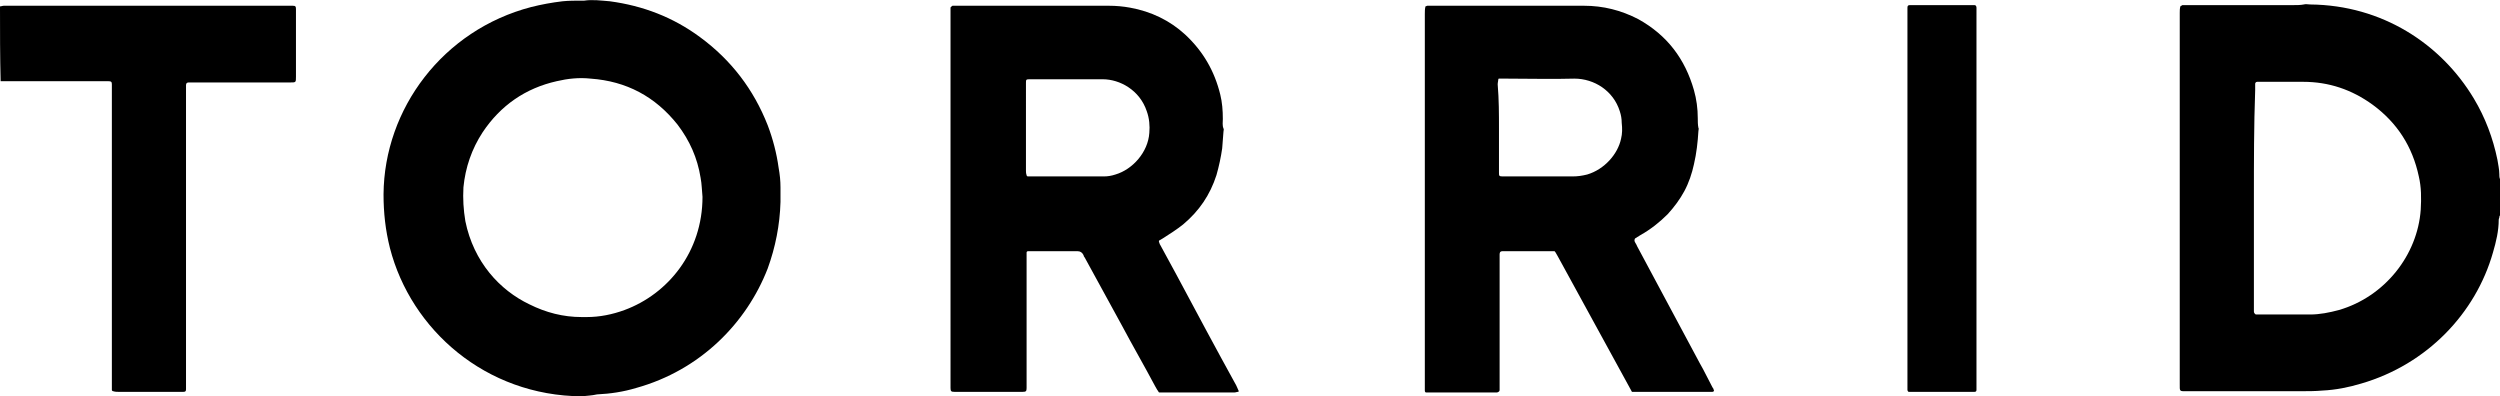
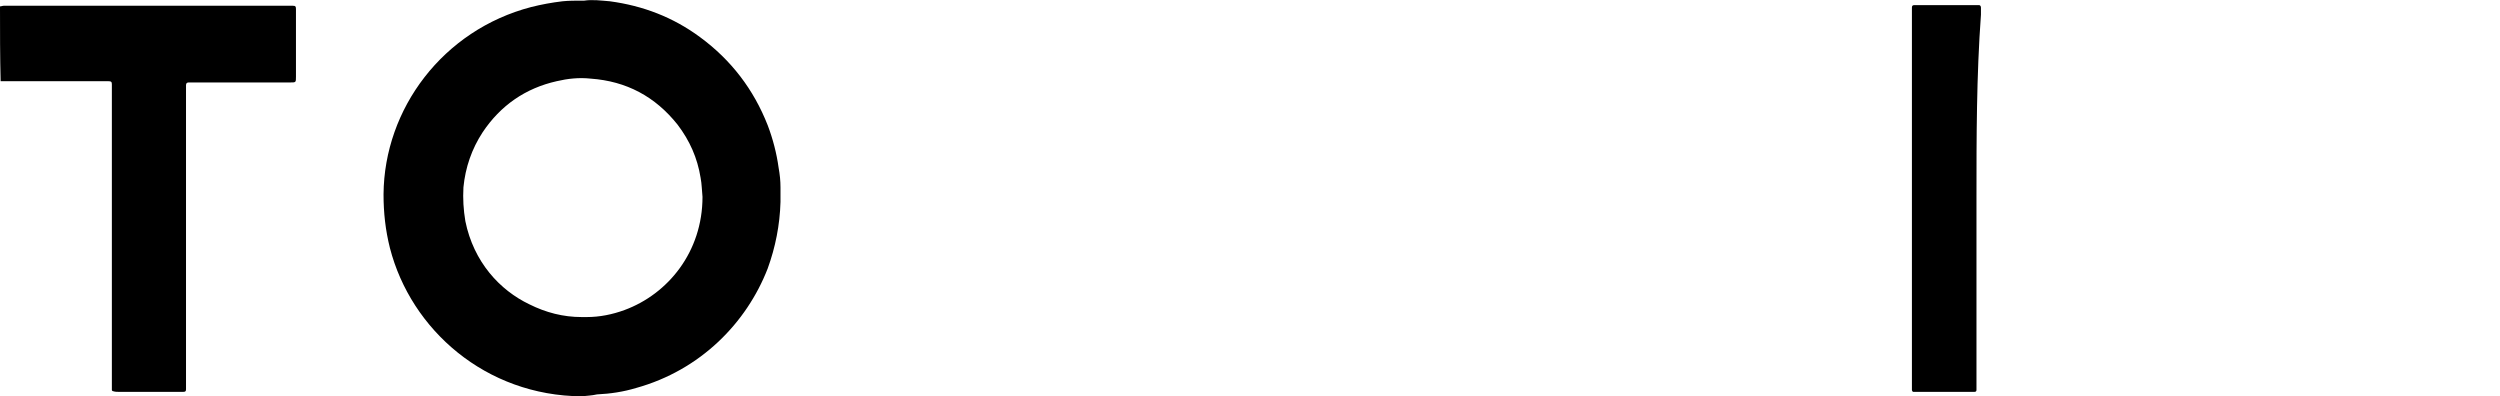
<svg xmlns="http://www.w3.org/2000/svg" version="1.1" id="Layer_1" x="0px" y="0px" viewBox="0 0 391.1 62" style="enable-background:new 0 0 391.1 62;" xml:space="preserve">
  <style type="text/css">
  .st0{fill-rule:evenodd;clip-rule:evenodd;}
 </style>
  <g>
-     <path class="st0" d="M352.6,30.9c0,5.7,0,11.3,0,16.9c0,0.3,0,0.6,0,0.9c0,0.1,0,0.2,0.1,0.3c0,0.1,0.1,0.1,0.2,0.2   c0.1,0,0.3,0,0.5,0c2.6,0,5.3,0,8,0c1.5,0,3-0.3,4.5-0.7c7.2-2.1,12.3-8.6,12.8-15.7c0.1-1.8,0.1-3.5-0.3-5.2   c-1-4.7-3.4-8.4-7.2-11.2c-3.3-2.4-6.9-3.6-10.9-3.6c-2.2,0-4.4,0-6.6,0c-0.2,0-0.4,0-0.6,0c-0.2,0-0.3,0.2-0.3,0.3   c0,0.3,0,0.6,0,1C352.6,19.7,352.6,25.3,352.6,30.9z M391.1,33.7c-0.1,0.1-0.1,0.2-0.1,0.3c0,0.1-0.1,0.2-0.1,0.4   c0,1.7-0.4,3.4-0.9,5.1C387.3,49,379.7,57,369.4,60c-2,0.6-4,1-6.1,1.1c-1.1,0.1-2.3,0.1-3.4,0.1c-1.9,0-3.7,0-5.6,0   c-4,0-8.1,0-12.1,0c-1.3,0-1.2,0.1-1.2-1.2c0-19.4,0-38.7,0-58c0-0.3,0-0.7,0.1-1c0,0,0.1-0.1,0.1-0.1c0.1,0,0.1,0,0.2-0.1   c0.3,0,0.6,0,1,0c5.5,0,10.9,0,16.4,0c0.5,0,1.1,0,1.6-0.1c0.3-0.1,0.7,0,1,0c11.3,0.1,20.5,6.2,25.6,14.7c1.8,3,3,6.2,3.7,9.6   c0.1,0.7,0.3,1.5,0.3,2.3c0,0.3,0,0.6,0.2,0.9C391.1,30,391.1,31.9,391.1,33.7z">
-   </path>
    <path class="st0" d="M0,1c0.2,0,0.4-0.1,0.6-0.1c0.3,0,0.6,0,0.9,0c14.4,0,28.9,0,43.3,0c0.3,0,0.6,0,1,0c0.4,0,0.5,0.1,0.5,0.5   c0,0.1,0,0.3,0,0.5c0,3.4,0,6.8,0,10.1c0,0.9,0,0.9-0.9,0.9c-5,0-9.9,0-14.9,0c-0.3,0-0.6,0-1,0c-0.2,0-0.4,0.1-0.4,0.4   c0,0.3,0,0.7,0,1c0,11.9,0,23.7,0,35.5c0,3.4,0,6.8,0,10.1c0,0.3,0,0.7,0,1c0,0.3-0.1,0.4-0.4,0.4c-0.2,0-0.4,0-0.6,0   c-3.2,0-6.4,0-9.6,0c-0.2,0-0.5,0-0.8-0.1c-0.1,0-0.2-0.1-0.2-0.2c0-0.1,0-0.3,0-0.4c0-0.3,0-0.7,0-1c0-15.1,0-30.2,0-45.3   c0-0.4,0-0.7,0-1.1c0-0.4-0.1-0.5-0.6-0.5c-0.3,0-0.6,0-0.8,0c-4.9,0-9.8,0-14.7,0c-0.4,0-0.9,0-1.3,0C0,8.9,0,4.9,0,1z">
  </path>
    <path class="st0" d="M109.9,30.8c-0.1-0.9-0.1-2-0.3-3c-0.5-3.1-1.7-5.8-3.6-8.3c-3.5-4.4-8-6.8-13.6-7.2c-1.8-0.2-3.6,0-5.3,0.4   c-4.9,1.1-8.8,3.8-11.6,8c-1.7,2.6-2.7,5.5-3,8.6c-0.1,1.8,0,3.5,0.3,5.3c1.3,6.4,5.4,10.8,10,13c2.6,1.3,5.3,2,8.2,2   c0.3,0,0.5,0,0.8,0c2,0,4-0.4,5.9-1.1C104.5,46,109.9,39.4,109.9,30.8z M91,62c-15-0.1-26.7-10.4-30-23.2c-0.7-2.8-1-5.5-1-8.4   C60.1,17,69.3,4.7,83.1,1.1c1.6-0.4,3.2-0.7,4.9-0.9c1-0.1,2-0.1,3.1-0.1c0.1,0,0.2,0,0.3,0c1.3-0.2,2.7,0,4,0.1   c5.2,0.7,9.9,2.5,14.1,5.6c4.9,3.6,8.4,8.2,10.6,13.8c0.8,2.1,1.4,4.4,1.7,6.6c0.2,1.1,0.3,2.1,0.3,3.1c0,0.8,0,1.5,0,2.3   c-0.1,3.6-0.8,7.1-2,10.4c-3.3,8.5-10.5,15.9-20.6,18.7c-2,0.6-4,0.9-6.1,1C92.5,61.9,91.8,61.9,91,62z">
  </path>
-     <path class="st0" d="M234.5,20.1c0,0.4,0,0.8,0,1.1c0,1.9,0,3.9,0,5.8c0,0.5,0,0.6,0.6,0.6c0.3,0,0.5,0,0.8,0c2.5,0,4.9,0,7.4,0   c0.9,0,1.8,0,2.7,0c0.8,0,1.5-0.1,2.3-0.3c2.7-0.8,4.8-3.2,5.3-5.6c0.2-0.8,0.2-1.6,0.1-2.5c0-0.6-0.1-1.2-0.3-1.8   c-1-3.2-4-5.1-7.1-5.1c-3.5,0.1-7,0-10.6,0c-0.3,0-0.6,0-0.9,0c-0.1,0-0.2,0-0.3,0c-0.1,0-0.1,0.1-0.1,0.1c0,0.2-0.1,0.5-0.1,0.8   C234.5,15.6,234.5,17.9,234.5,20.1z M255.3,61.3c-0.2-0.4-0.4-0.7-0.6-1.1c-3.7-6.7-7.3-13.4-11-20.1c-0.2-0.3-0.3-0.6-0.5-0.8   c-0.2,0-0.4,0-0.5,0c-2.5,0-4.9,0-7.3,0c-0.1,0-0.3,0-0.4,0c-0.3,0-0.4,0.2-0.4,0.5c0,0.3,0,0.6,0,1c0,6.5,0,12.9,0,19.3   c0,0.3,0,0.6,0,0.9c0,0.2-0.1,0.3-0.4,0.4c-0.2,0-0.4,0-0.6,0c-3.3,0-6.5,0-9.7,0c-0.3,0-0.5,0-0.8,0c-0.1,0-0.2-0.1-0.2-0.3   c0-0.1,0-0.2,0-0.3c0-0.2,0-0.5,0-0.8c0-19.3,0-38.5,0-57.8c0-0.4,0-0.8,0.1-1.2c0.1,0,0.2-0.1,0.3-0.1c0.2,0,0.5,0,0.7,0   c7.9,0,15.9,0,23.8,0c3,0,5.8,0.7,8.5,2.1c4.5,2.5,7.3,6.2,8.7,11.1c0.4,1.4,0.6,2.9,0.6,4.4c0,0.5,0,1,0.1,1.5   c0.1,0.1,0,0.3,0,0.5c-0.1,1.7-0.3,3.5-0.7,5.2c-0.3,1.4-0.8,2.9-1.5,4.2c-0.7,1.3-1.6,2.5-2.6,3.6c-1.3,1.3-2.7,2.4-4.3,3.3   c-0.3,0.2-0.5,0.3-0.8,0.5c-0.1,0.1-0.1,0.3-0.1,0.4c0.1,0.3,0.3,0.5,0.4,0.8c3.3,6.1,6.5,12.2,9.8,18.3c0.7,1.2,1.3,2.5,2,3.8   c0.1,0.1,0.2,0.3,0.2,0.4c0.1,0.1,0,0.3-0.2,0.3c-0.1,0-0.2,0-0.3,0c-3.8,0-7.7,0-11.5,0C255.7,61.3,255.5,61.3,255.3,61.3z">
-   </path>
-     <path class="st0" d="M160.5,20c0,1.3,0,2.7,0,4c0,0.9,0,1.8,0,2.7c0,0.2,0,0.4,0.1,0.7c0,0.1,0.1,0.2,0.2,0.2c0.3,0,0.6,0,0.9,0   c3.4,0,6.8,0,10.3,0c0.2,0,0.5,0,0.7,0c0.6,0,1.2-0.1,1.8-0.3c2.7-0.8,5.1-3.5,5.3-6.5c0.1-1.1,0-2.3-0.4-3.4c-1.1-3.3-4.2-5-6.9-5   c-0.6,0-1.3,0-1.9,0c-2.9,0-5.8,0-8.8,0c-0.2,0-0.5,0-0.8,0c-0.5,0-0.5,0.1-0.5,0.6c0,0.3,0,0.5,0,0.8   C160.5,15.9,160.5,17.9,160.5,20z M148.7,31c0-9.5,0-19.1,0-28.7c0-0.4,0-0.8,0-1.1c0-0.1,0.2-0.2,0.3-0.3c0.1,0,0.2,0,0.3,0   c0.2,0,0.4,0,0.7,0c7.8,0,15.7,0,23.5,0c1.1,0,2.2,0.1,3.3,0.3c3.3,0.6,6.2,2,8.6,4.2c2.8,2.6,4.6,5.7,5.5,9.4   c0.3,1.2,0.4,2.5,0.4,3.8c0,0.5-0.1,1,0.1,1.5c0.1,0.1,0,0.3,0,0.5c-0.1,0.9-0.1,1.7-0.2,2.6c-0.2,1.4-0.5,2.8-0.9,4.2   c-1,3.1-2.7,5.6-5.2,7.7c-1,0.8-2.1,1.5-3.2,2.2c-0.2,0.1-0.3,0.2-0.5,0.3c-0.1,0-0.1,0.1-0.1,0.2c0.1,0.2,0.1,0.4,0.2,0.5   c0.8,1.5,1.7,3.1,2.5,4.6c3.1,5.8,6.2,11.6,9.4,17.4c0.1,0.3,0.3,0.6,0.4,0.9c0,0-0.1,0.1-0.1,0.1c-0.2,0-0.4,0.1-0.6,0.1   c-1.2,0-2.3,0-3.5,0c-2.4,0-4.9,0-7.3,0c-0.3,0-0.6,0-0.9,0c-0.1,0-0.2-0.1-0.2-0.2c-0.2-0.2-0.3-0.5-0.5-0.8   c-1.7-3.2-3.5-6.3-5.2-9.5c-1.9-3.5-3.9-7.1-5.8-10.6c-0.1-0.1-0.2-0.3-0.2-0.4c-0.2-0.4-0.5-0.6-0.9-0.6c-2.4,0-4.9,0-7.3,0   c-0.2,0-0.3,0-0.5,0c-0.1,0-0.2,0.1-0.2,0.2c0,0.1,0,0.3,0,0.4c0,0.3,0,0.6,0,0.9c0,6.4,0,12.7,0,19c0,0.3,0,0.6,0,0.9   c0,0.5-0.1,0.6-0.6,0.6c-0.9,0-1.8,0-2.7,0c-2.4,0-4.8,0-7.2,0c-0.3,0-0.5,0-0.8,0c-0.5,0-0.6-0.1-0.6-0.6c0-0.3,0-0.7,0-1   C148.7,50.1,148.7,40.6,148.7,31z">
-   </path>
-     <path class="st0" d="M309.2,31c0,9.7,0,19.3,0,28.9c0,0.4,0,0.7,0,1.1c0,0.2-0.1,0.3-0.3,0.3c-0.2,0-0.4,0-0.6,0c-3,0-6,0-9,0   c-0.3,0-0.5,0-0.7,0c-0.1,0-0.2-0.2-0.2-0.3c0-0.1,0-0.2,0-0.3c0-0.2,0-0.5,0-0.8c0-19.2,0-38.5,0-57.7c0-0.3,0-0.7,0-1   c0-0.3,0.1-0.4,0.4-0.4c0.1,0,0.3,0,0.4,0c3.1,0,6.2,0,9.2,0c0.2,0,0.3,0,0.5,0c0.2,0,0.3,0.2,0.3,0.4c0,0.4,0,0.7,0,1.1   C309.2,11.9,309.2,21.5,309.2,31z">
+     <path class="st0" d="M309.2,31c0,9.7,0,19.3,0,28.9c0,0.4,0,0.7,0,1.1c0,0.2-0.1,0.3-0.3,0.3c-0.2,0-0.4,0-0.6,0c-3,0-6,0-9,0   c-0.1,0-0.2-0.2-0.2-0.3c0-0.1,0-0.2,0-0.3c0-0.2,0-0.5,0-0.8c0-19.2,0-38.5,0-57.7c0-0.3,0-0.7,0-1   c0-0.3,0.1-0.4,0.4-0.4c0.1,0,0.3,0,0.4,0c3.1,0,6.2,0,9.2,0c0.2,0,0.3,0,0.5,0c0.2,0,0.3,0.2,0.3,0.4c0,0.4,0,0.7,0,1.1   C309.2,11.9,309.2,21.5,309.2,31z">
  </path>
  </g>
</svg>